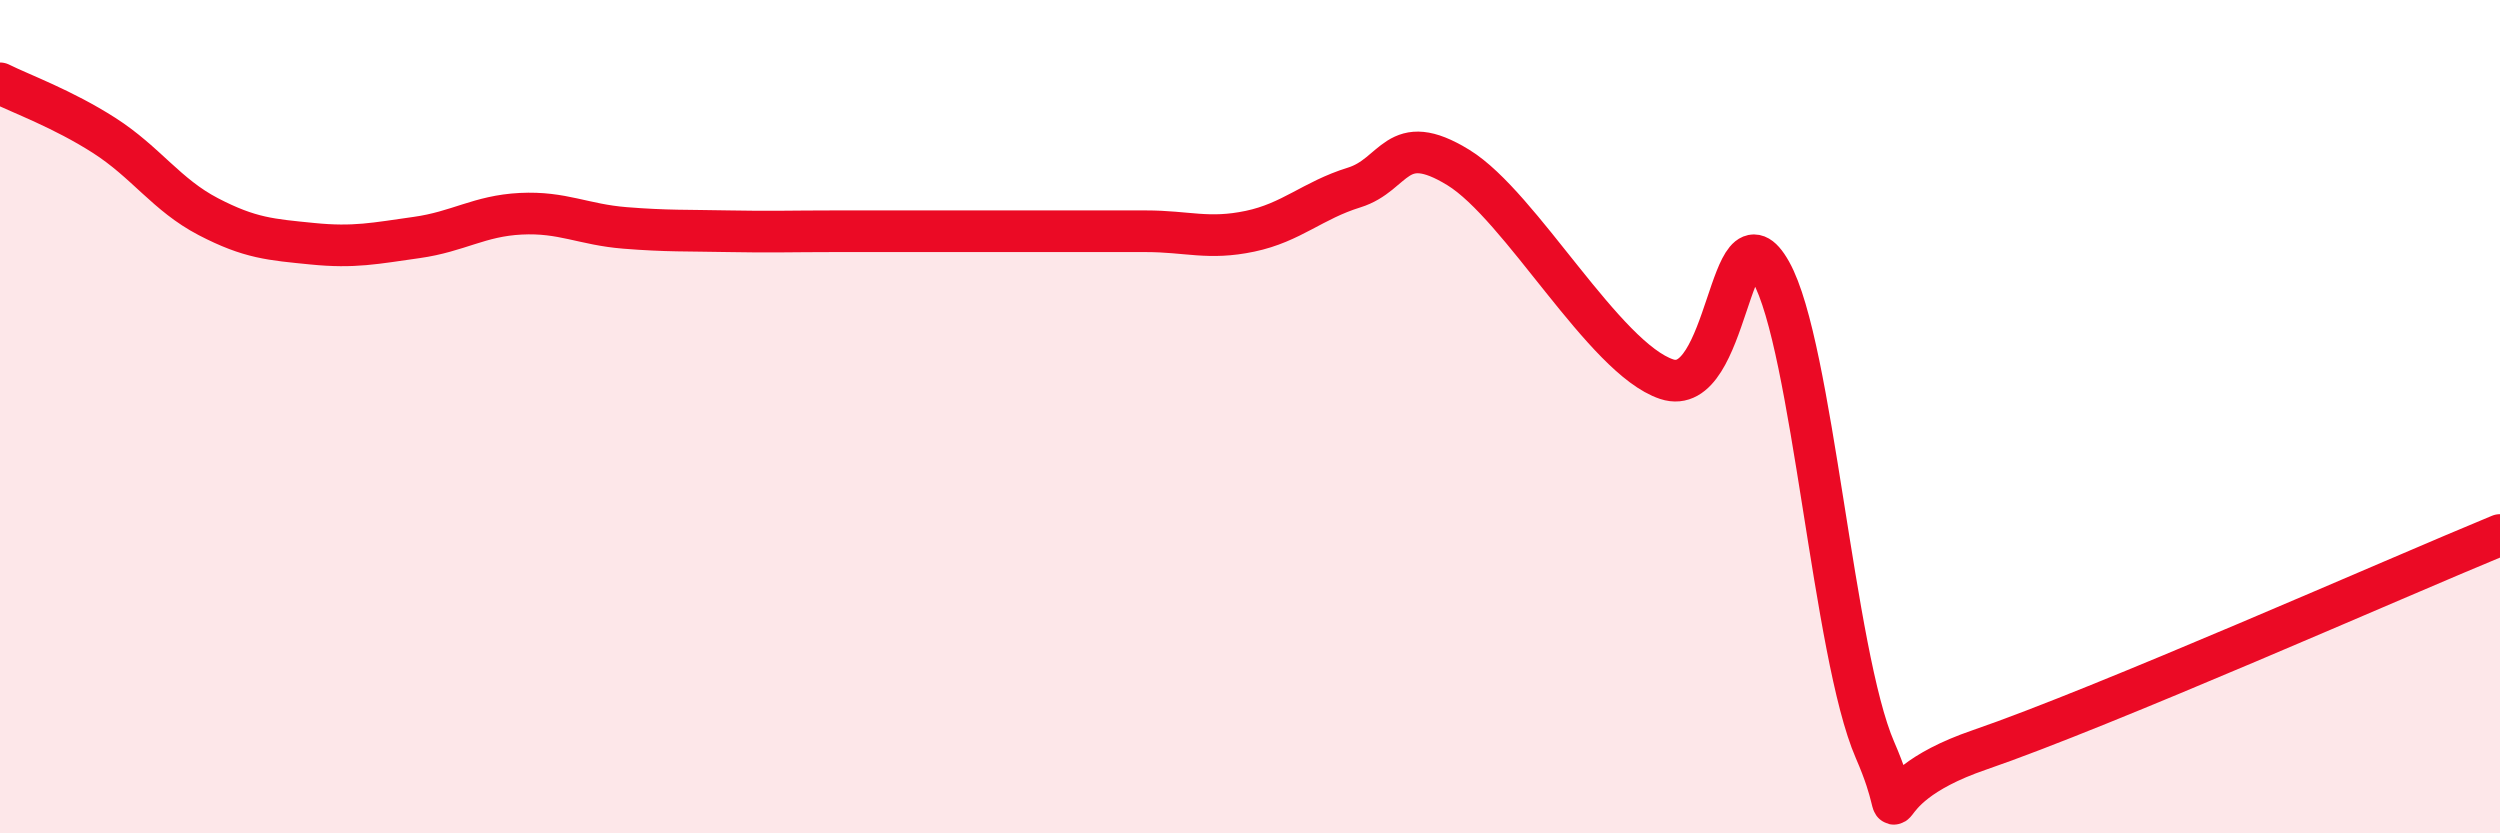
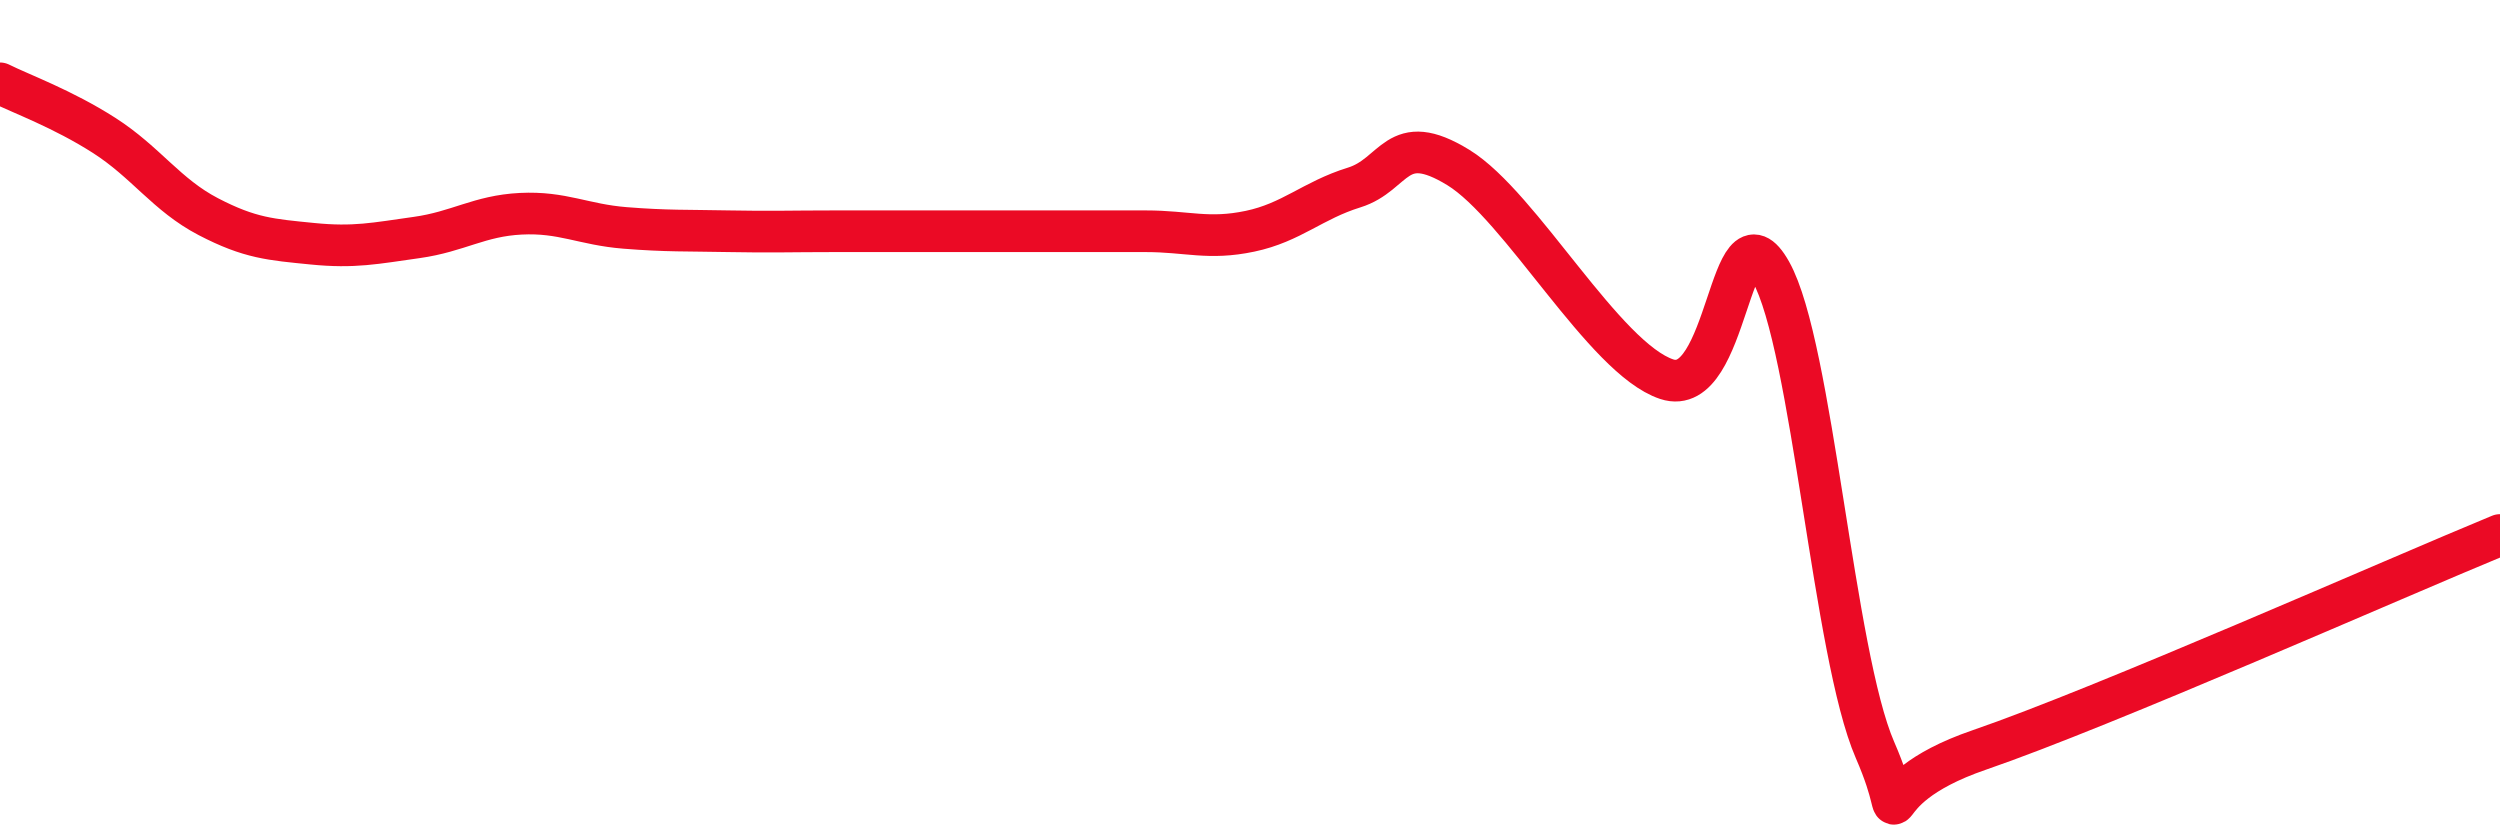
<svg xmlns="http://www.w3.org/2000/svg" width="60" height="20" viewBox="0 0 60 20">
-   <path d="M 0,2 C 0.5,2.25 1.5,2.61 2.5,3.25 C 3.5,3.89 4,4.68 5,5.2 C 6,5.72 6.5,5.75 7.5,5.85 C 8.5,5.95 9,5.84 10,5.7 C 11,5.56 11.5,5.18 12.5,5.13 C 13.5,5.08 14,5.39 15,5.47 C 16,5.55 16.5,5.53 17.5,5.55 C 18.5,5.57 19,5.55 20,5.55 C 21,5.55 21.5,5.55 22.5,5.55 C 23.5,5.55 24,5.55 25,5.55 C 26,5.55 26.5,5.55 27.5,5.55 C 28.5,5.55 29,5.76 30,5.55 C 31,5.34 31.5,4.81 32.5,4.5 C 33.5,4.19 33.5,3.1 35,4.02 C 36.5,4.94 38.5,8.6 40,9.1 C 41.5,9.6 41.5,4.74 42.5,6.52 C 43.5,8.3 44,15.7 45,18 C 46,20.3 44.5,19.03 47.5,18 C 50.5,16.97 57.5,13.87 60,12.84L60 20L0 20Z" fill="#EB0A25" opacity="0.1" stroke-linecap="round" stroke-linejoin="round" />
  <path d="M 0,2 C 0.5,2.25 1.5,2.61 2.5,3.25 C 3.5,3.89 4,4.68 5,5.2 C 6,5.72 6.5,5.75 7.5,5.85 C 8.5,5.95 9,5.84 10,5.7 C 11,5.56 11.5,5.18 12.5,5.13 C 13.5,5.08 14,5.39 15,5.47 C 16,5.55 16.5,5.53 17.5,5.55 C 18.5,5.57 19,5.55 20,5.55 C 21,5.55 21.5,5.55 22.5,5.55 C 23.5,5.55 24,5.55 25,5.55 C 26,5.55 26.5,5.55 27.5,5.55 C 28.5,5.55 29,5.76 30,5.55 C 31,5.34 31.5,4.81 32.5,4.5 C 33.5,4.19 33.5,3.1 35,4.02 C 36.5,4.94 38.5,8.6 40,9.1 C 41.5,9.6 41.5,4.74 42.5,6.52 C 43.5,8.3 44,15.7 45,18 C 46,20.3 44.5,19.03 47.5,18 C 50.5,16.97 57.5,13.87 60,12.84" stroke="#EB0A25" stroke-width="1" fill="none" stroke-linecap="round" stroke-linejoin="round" />
</svg>